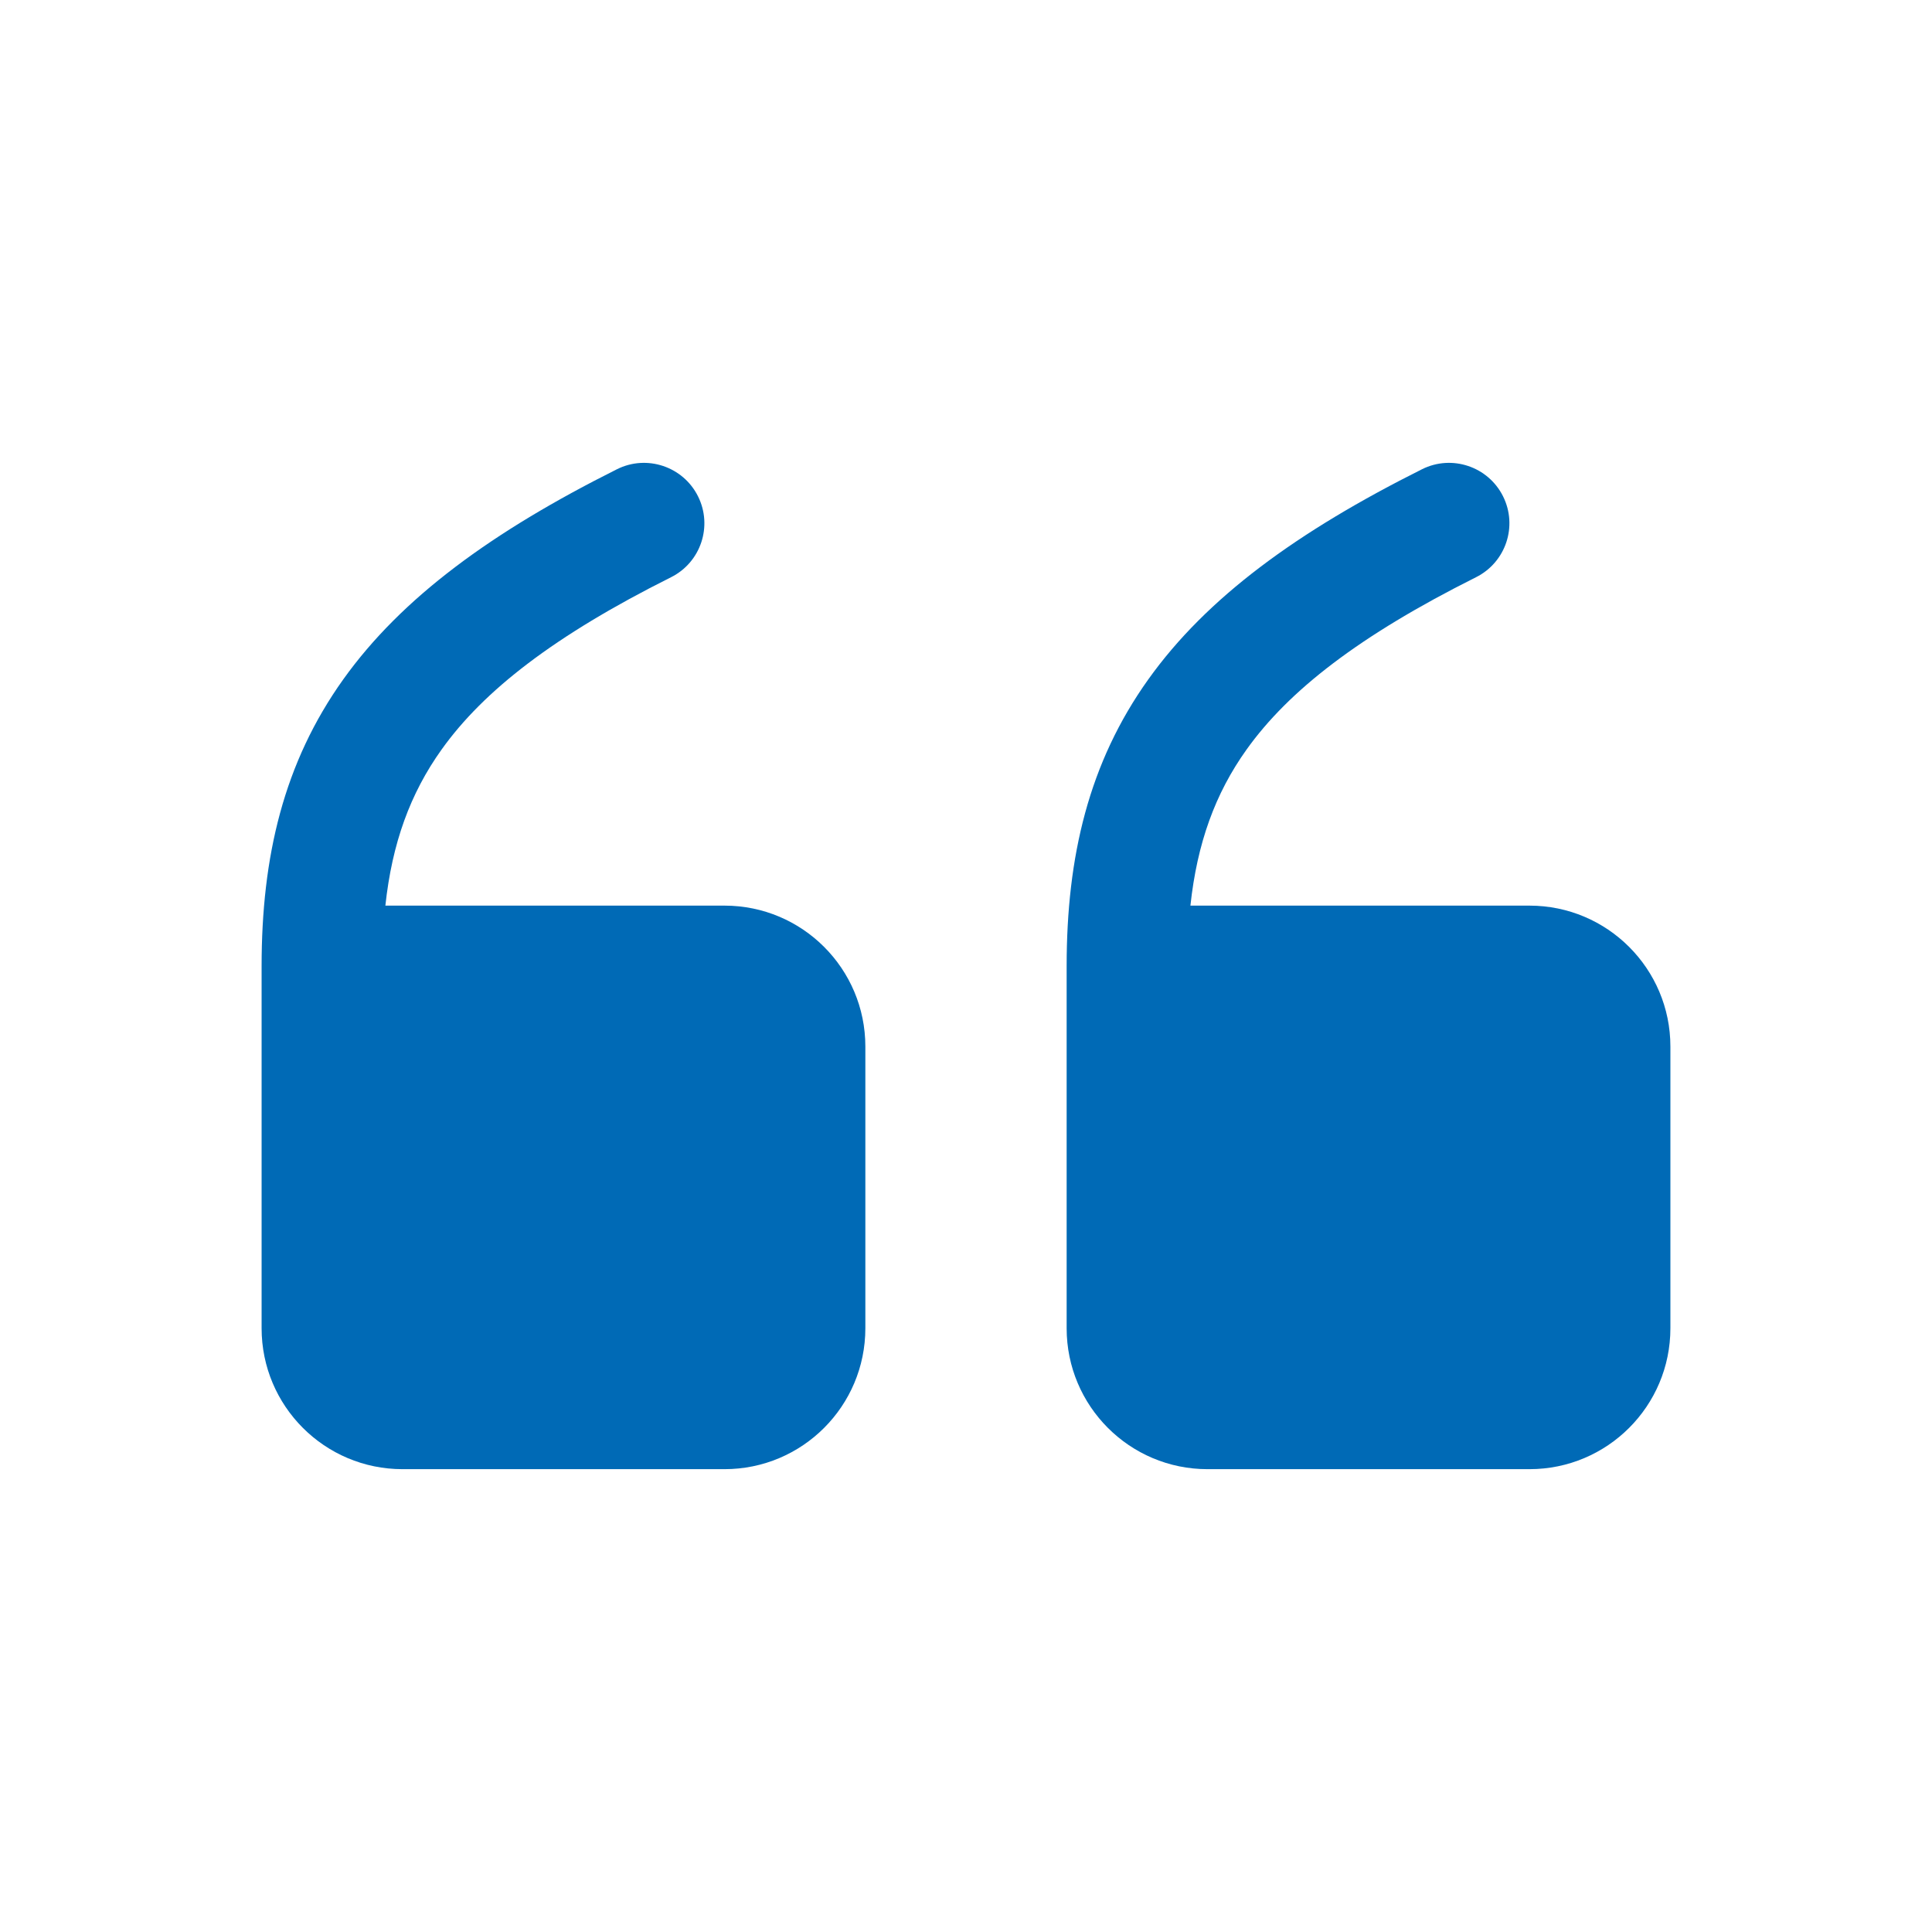
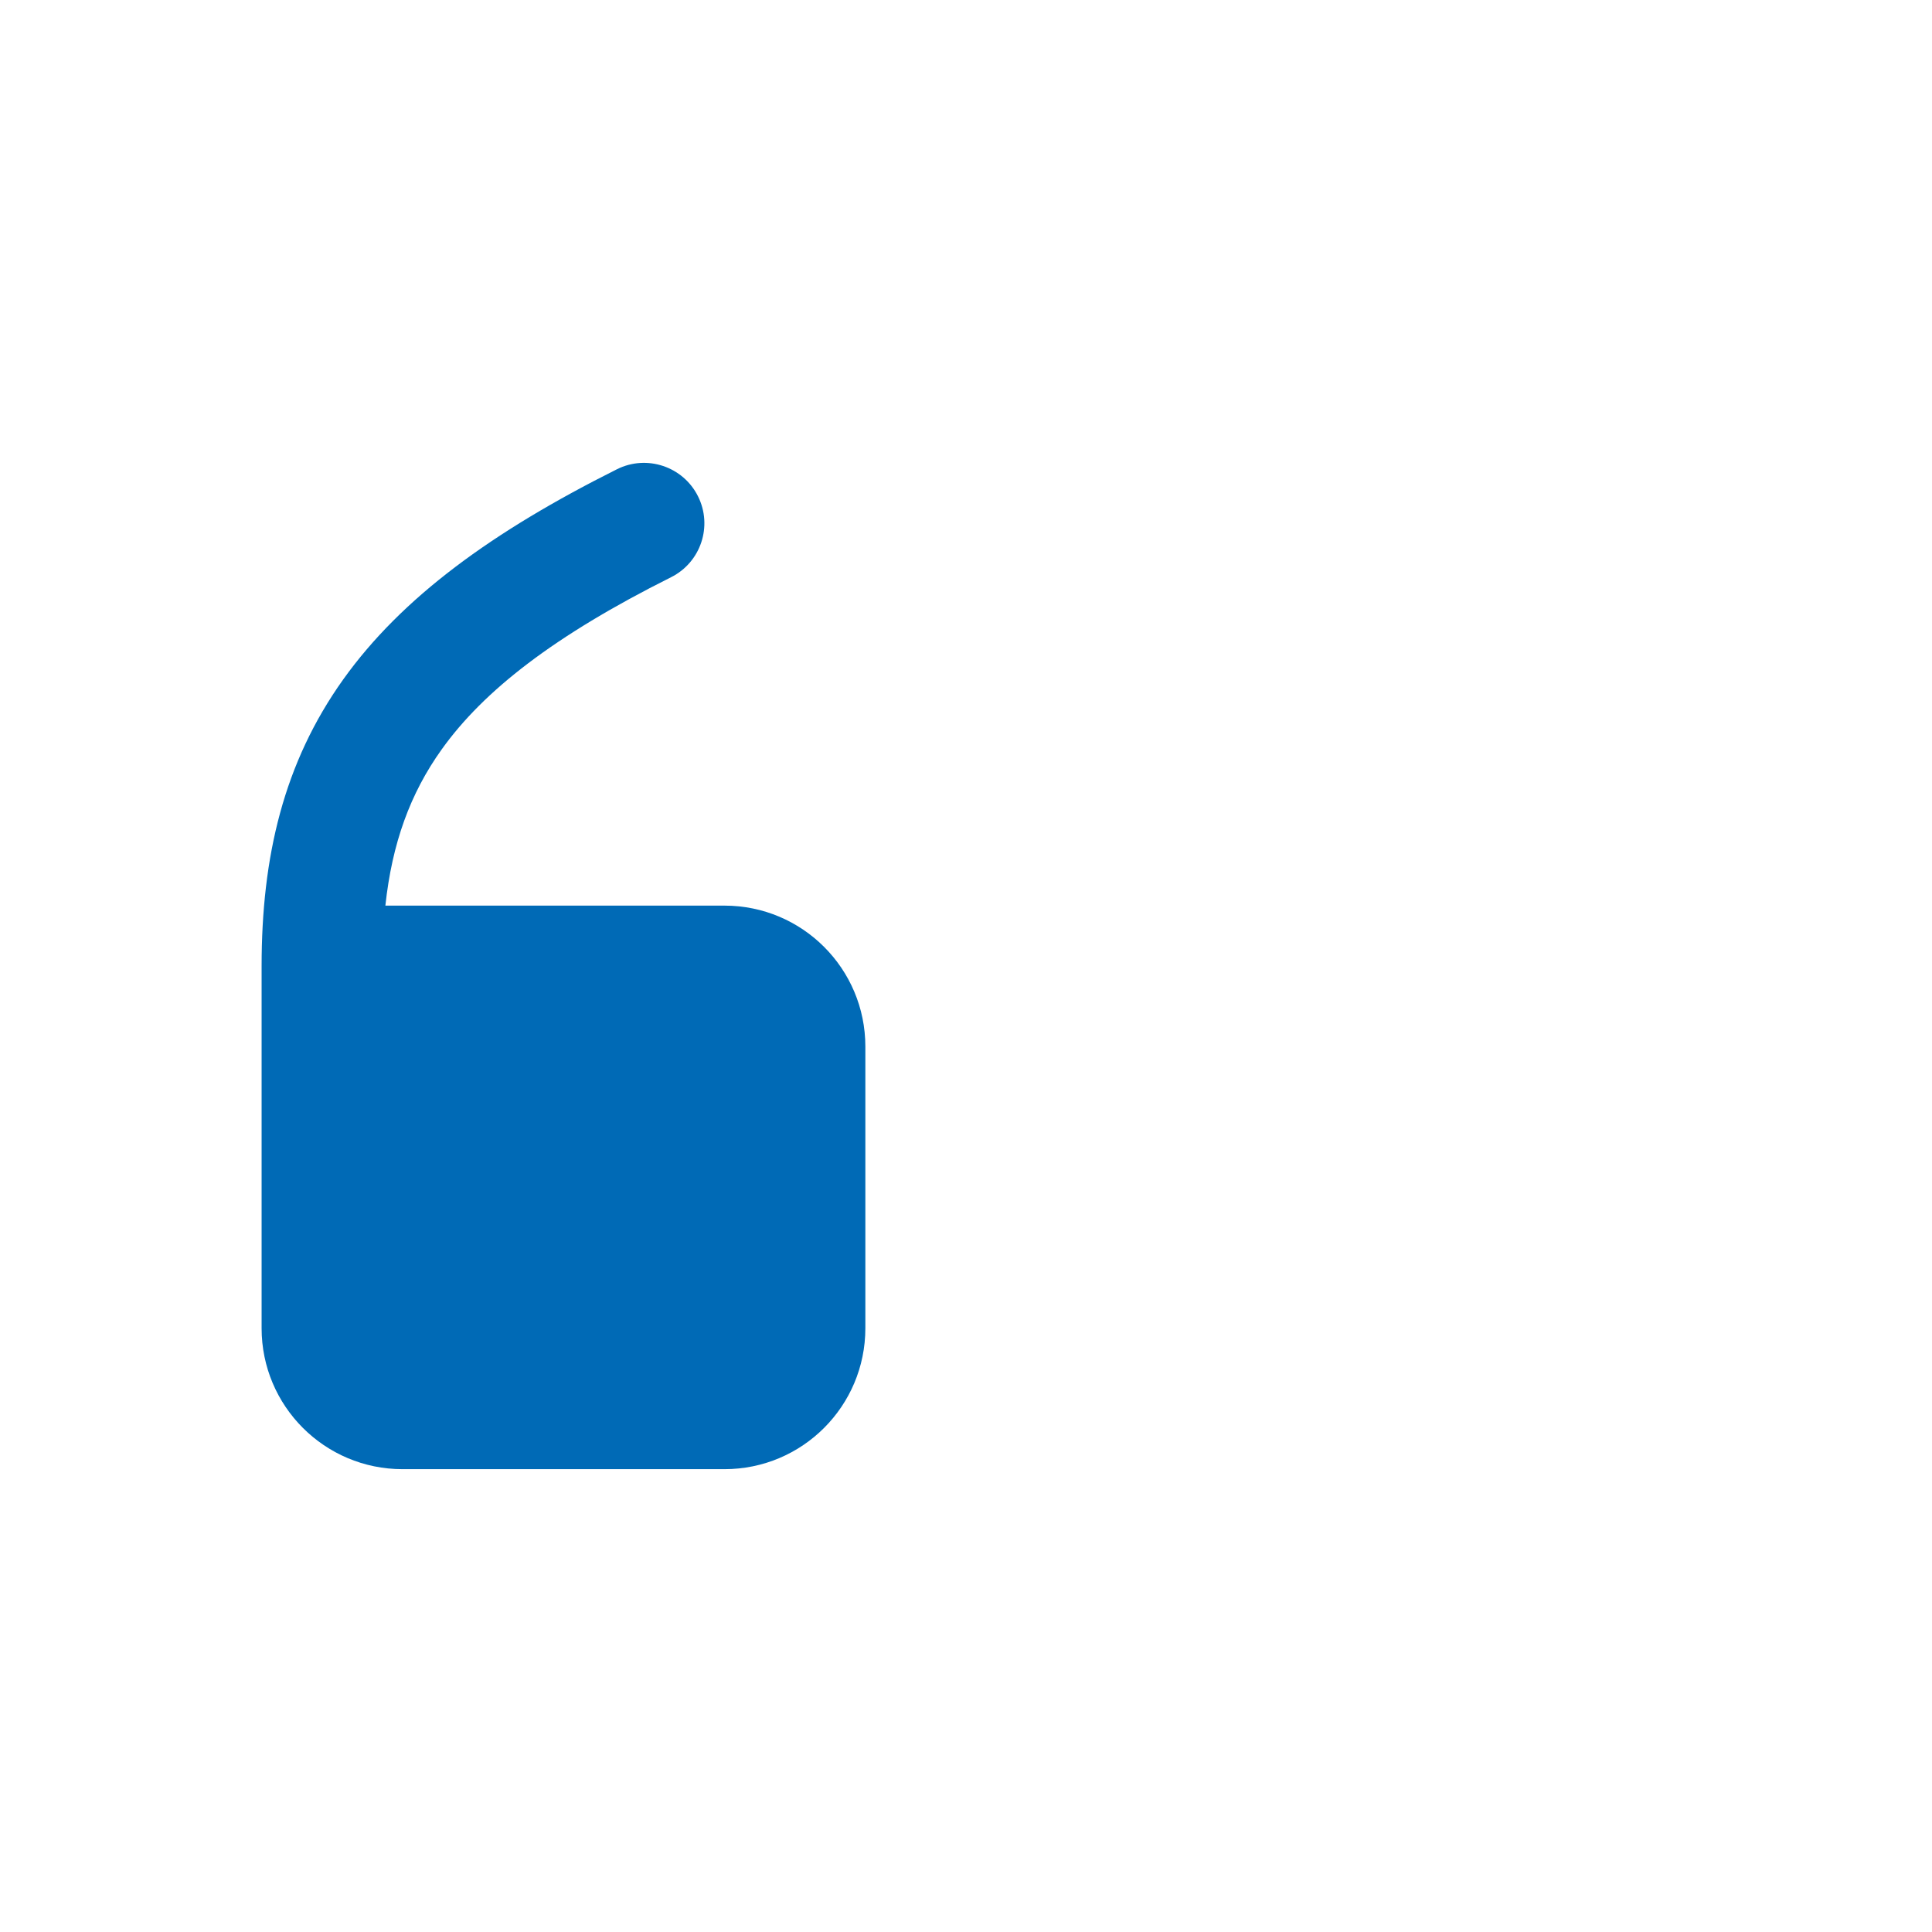
<svg xmlns="http://www.w3.org/2000/svg" width="32" height="32" viewBox="0 0 32 32" fill="none">
-   <path fill-rule="evenodd" clip-rule="evenodd" d="M19.717 15C19.828 13.968 20.126 13.144 20.647 12.415C21.344 11.439 22.512 10.529 24.447 9.561C24.941 9.314 25.142 8.714 24.895 8.22C24.648 7.726 24.047 7.525 23.553 7.772C21.488 8.805 19.989 9.895 19.02 11.252C18.032 12.635 17.667 14.191 17.667 16L17.667 22C17.667 23.289 18.711 24.334 20 24.334L25.333 24.334C26.622 24.334 27.667 23.289 27.667 22L27.667 17.334C27.667 16.045 26.622 15 25.333 15L19.717 15Z" fill="#006AB6" />
  <path fill-rule="evenodd" clip-rule="evenodd" d="M6.383 15C6.494 13.968 6.793 13.144 7.314 12.415C8.011 11.439 9.179 10.529 11.114 9.561C11.608 9.314 11.808 8.714 11.561 8.22C11.314 7.726 10.713 7.525 10.219 7.772C8.154 8.805 6.656 9.895 5.686 11.252C4.698 12.635 4.333 14.191 4.333 16L4.333 22C4.333 23.289 5.378 24.334 6.667 24.334L12 24.334C13.289 24.334 14.333 23.289 14.333 22L14.333 17.334C14.333 16.045 13.289 15 12 15L6.383 15Z" fill="#006AB6" />
</svg>